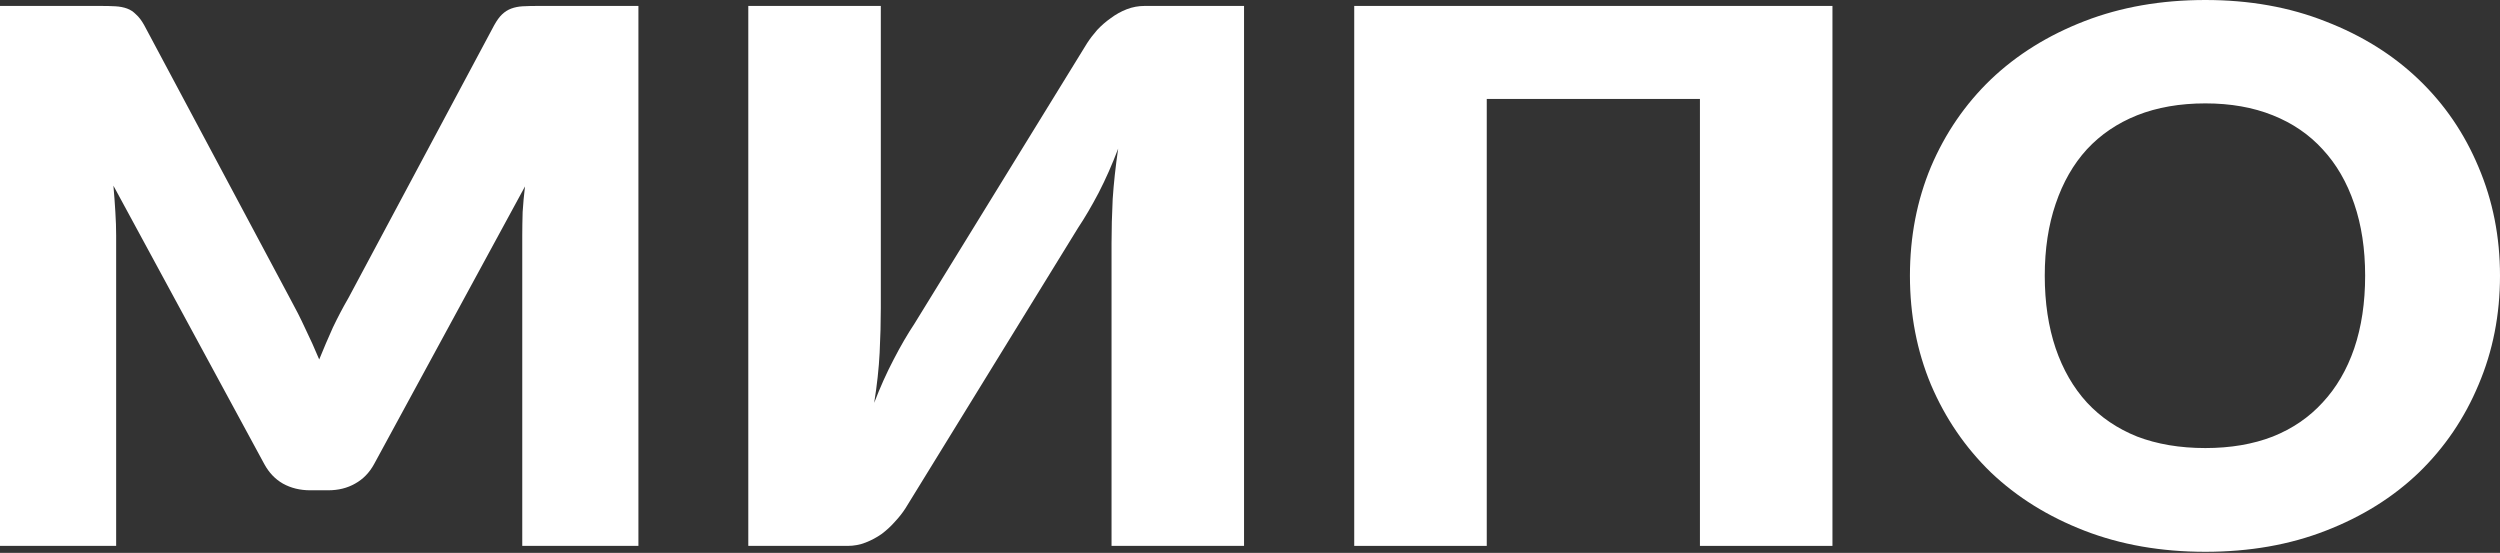
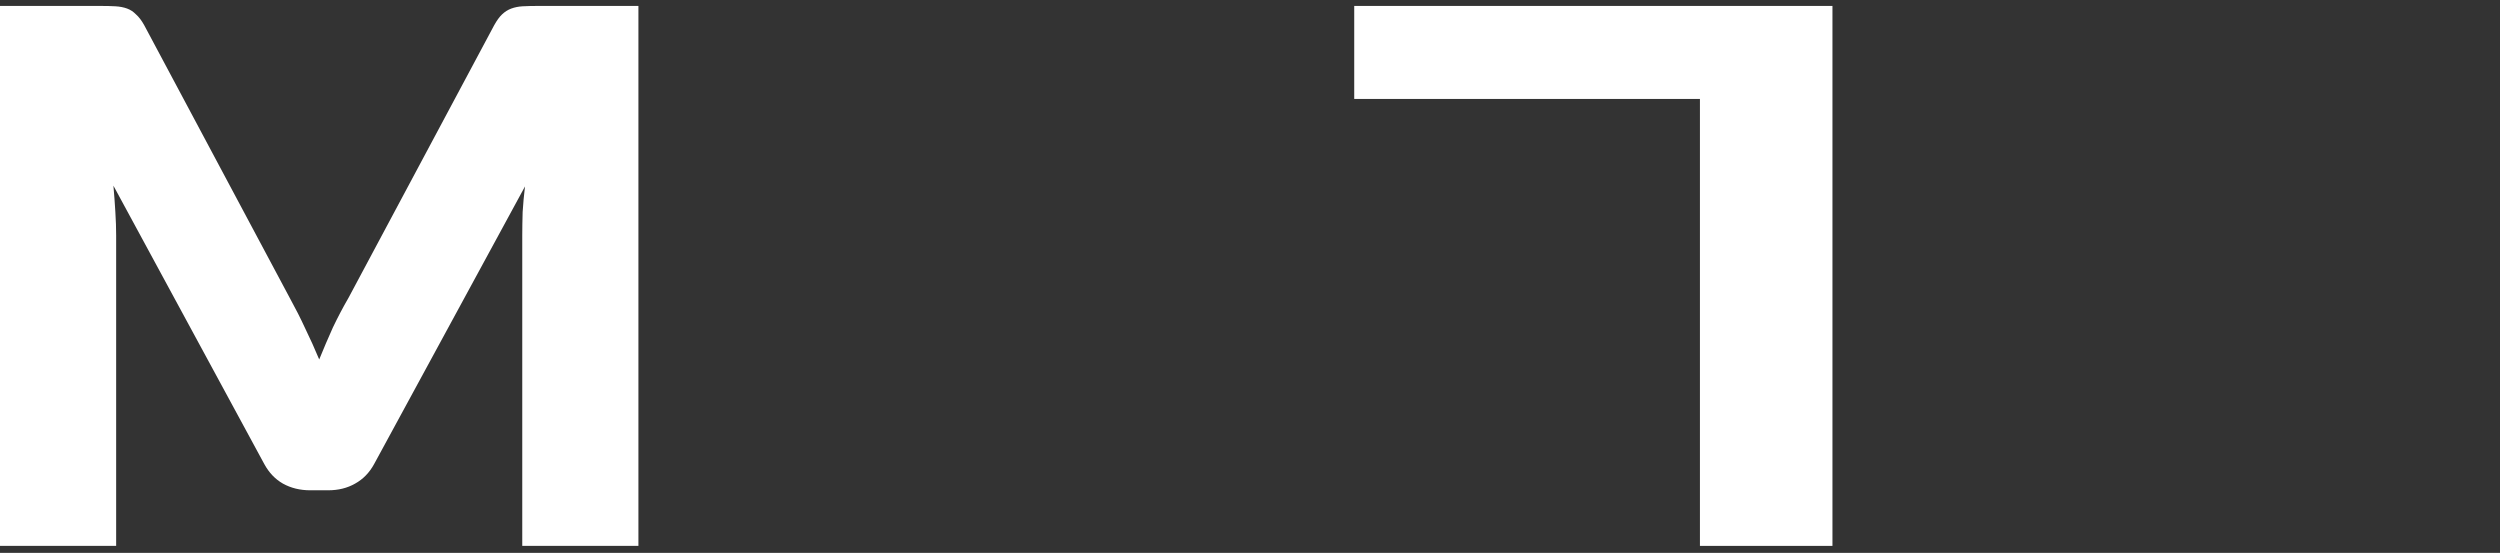
<svg xmlns="http://www.w3.org/2000/svg" width="104" height="23" viewBox="0 0 104 23" fill="none">
  <rect x="0" y="0" width="104" height="23" fill="#333333" stroke="none" />
  <path d="M26.558 0.247V22.709H21.726V9.79C21.726 9.492 21.732 9.168 21.742 8.818C21.764 8.469 21.796 8.114 21.84 7.755L15.565 19.302C15.37 19.661 15.106 19.934 14.771 20.119C14.446 20.304 14.073 20.396 13.652 20.396H12.906C12.484 20.396 12.106 20.304 11.771 20.119C11.447 19.934 11.187 19.661 10.993 19.302L4.718 7.724C4.751 8.094 4.778 8.459 4.799 8.818C4.821 9.168 4.832 9.492 4.832 9.79V22.709H0V0.247H4.183C4.421 0.247 4.626 0.252 4.799 0.262C4.983 0.272 5.145 0.303 5.286 0.355C5.426 0.406 5.55 0.488 5.659 0.601C5.777 0.704 5.891 0.853 5.999 1.048L12.079 12.441C12.295 12.832 12.501 13.238 12.695 13.659C12.901 14.081 13.095 14.512 13.279 14.954C13.463 14.502 13.652 14.06 13.846 13.628C14.052 13.197 14.268 12.786 14.495 12.395L20.559 1.048C20.667 0.853 20.775 0.704 20.883 0.601C21.002 0.488 21.132 0.406 21.272 0.355C21.413 0.303 21.569 0.272 21.742 0.262C21.926 0.252 22.137 0.247 22.375 0.247H26.558Z" fill="white" />
-   <path d="M51.752 0.247V22.709H46.24V10.129C46.24 9.543 46.256 8.926 46.288 8.279C46.332 7.621 46.407 6.922 46.516 6.182C46.267 6.84 45.997 7.451 45.705 8.017C45.413 8.572 45.127 9.06 44.846 9.481L37.663 21.152C37.544 21.337 37.398 21.522 37.225 21.707C37.063 21.892 36.879 22.061 36.674 22.215C36.469 22.359 36.247 22.477 36.009 22.57C35.771 22.663 35.523 22.709 35.263 22.709H31.129V0.247H36.642V12.811C36.642 13.397 36.625 14.019 36.593 14.677C36.56 15.324 36.485 16.018 36.366 16.758C36.614 16.11 36.885 15.509 37.176 14.954C37.468 14.389 37.755 13.896 38.036 13.474L45.218 1.804C45.337 1.619 45.478 1.434 45.64 1.249C45.813 1.064 46.002 0.899 46.208 0.755C46.413 0.601 46.634 0.478 46.872 0.385C47.11 0.293 47.359 0.247 47.618 0.247H51.752Z" fill="white" />
-   <path d="M76.23 22.709H70.717V4.116H61.849V22.709H56.336V0.247H76.23V22.709Z" fill="white" />
-   <path d="M104 11.47C104 13.094 103.703 14.605 103.108 16.003C102.524 17.4 101.698 18.618 100.627 19.656C99.557 20.684 98.266 21.491 96.752 22.077C95.25 22.663 93.58 22.955 91.743 22.955C89.905 22.955 88.23 22.663 86.716 22.077C85.203 21.491 83.906 20.684 82.825 19.656C81.755 18.618 80.923 17.4 80.328 16.003C79.745 14.605 79.453 13.094 79.453 11.47C79.453 9.846 79.745 8.335 80.328 6.938C80.923 5.54 81.755 4.327 82.825 3.299C83.906 2.271 85.203 1.465 86.716 0.879C88.23 0.293 89.905 0 91.743 0C93.58 0 95.25 0.298 96.752 0.894C98.266 1.48 99.557 2.287 100.627 3.315C101.698 4.342 102.524 5.555 103.108 6.953C103.703 8.351 104 9.856 104 11.47ZM98.39 11.47C98.39 10.36 98.239 9.363 97.936 8.479C97.633 7.585 97.196 6.83 96.623 6.213C96.061 5.596 95.369 5.123 94.547 4.795C93.726 4.466 92.791 4.301 91.743 4.301C90.683 4.301 89.737 4.466 88.905 4.795C88.084 5.123 87.386 5.596 86.814 6.213C86.251 6.83 85.819 7.585 85.516 8.479C85.214 9.363 85.062 10.36 85.062 11.47C85.062 12.59 85.214 13.598 85.516 14.492C85.819 15.376 86.251 16.126 86.814 16.742C87.386 17.359 88.084 17.832 88.905 18.161C89.737 18.479 90.683 18.639 91.743 18.639C92.791 18.639 93.726 18.479 94.547 18.161C95.369 17.832 96.061 17.359 96.623 16.742C97.196 16.126 97.633 15.376 97.936 14.492C98.239 13.598 98.39 12.59 98.39 11.47Z" fill="white" />
+   <path d="M76.23 22.709H70.717V4.116H61.849H56.336V0.247H76.23V22.709Z" fill="white" />
</svg>